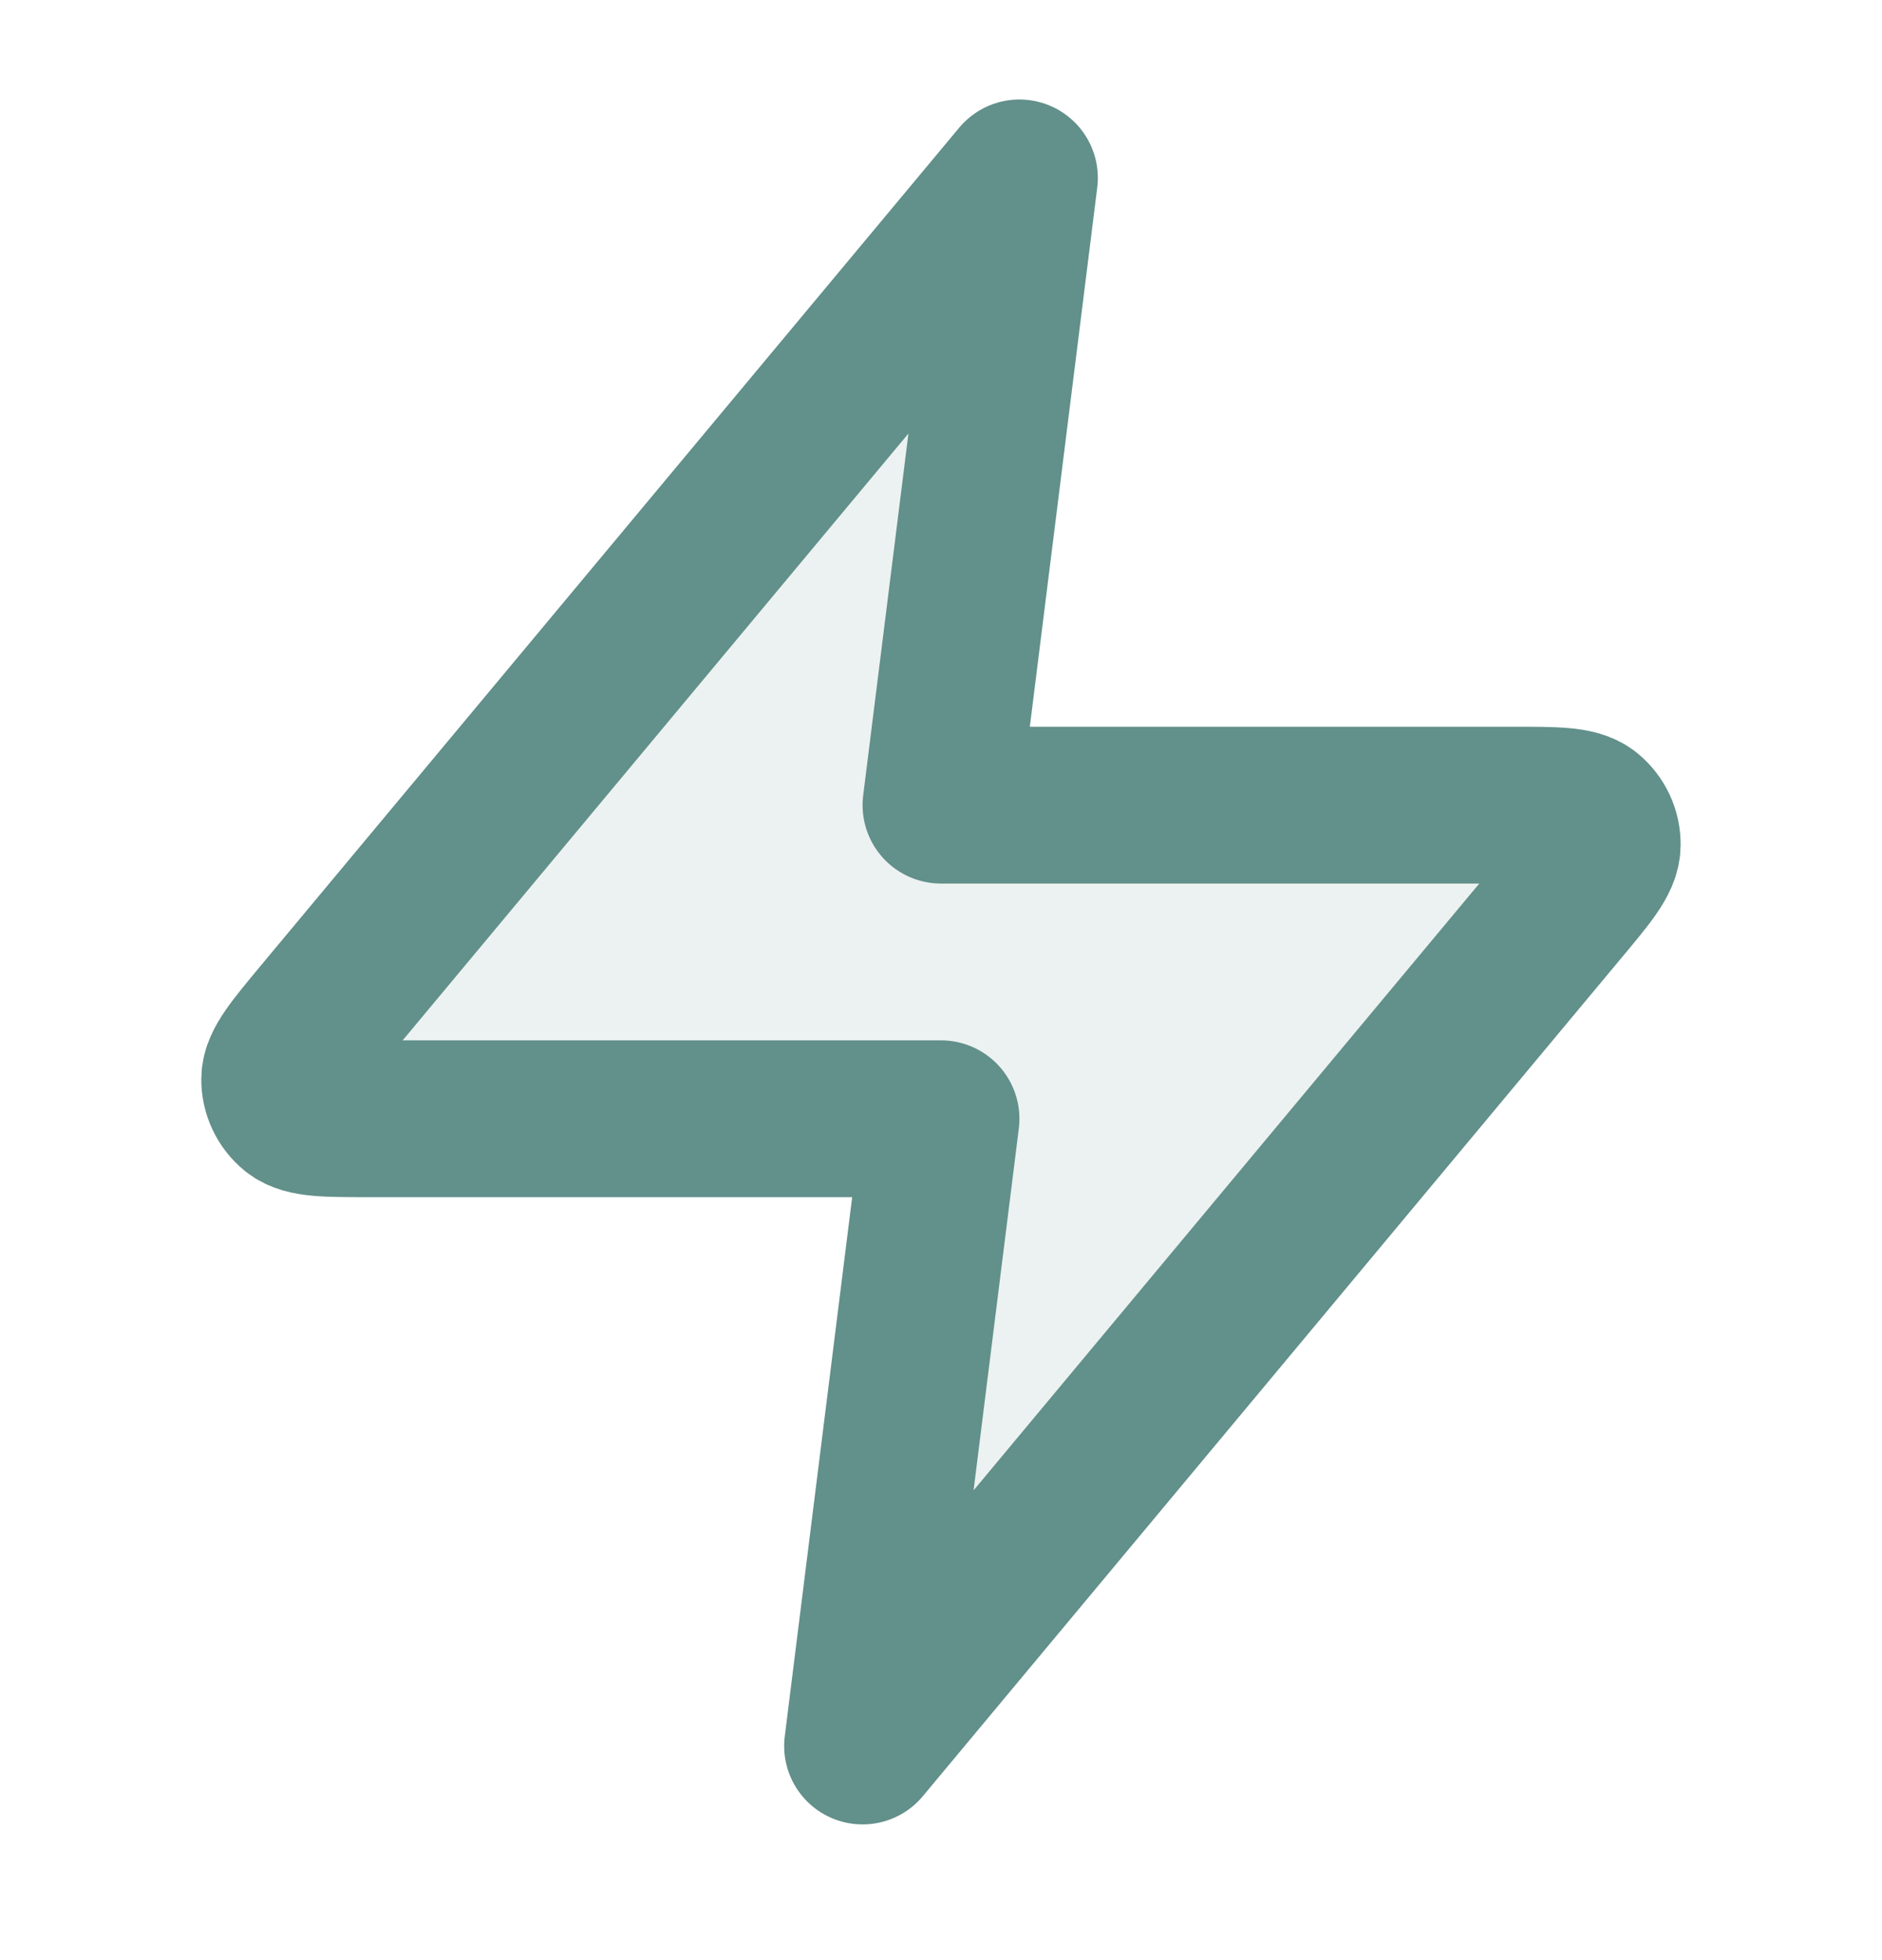
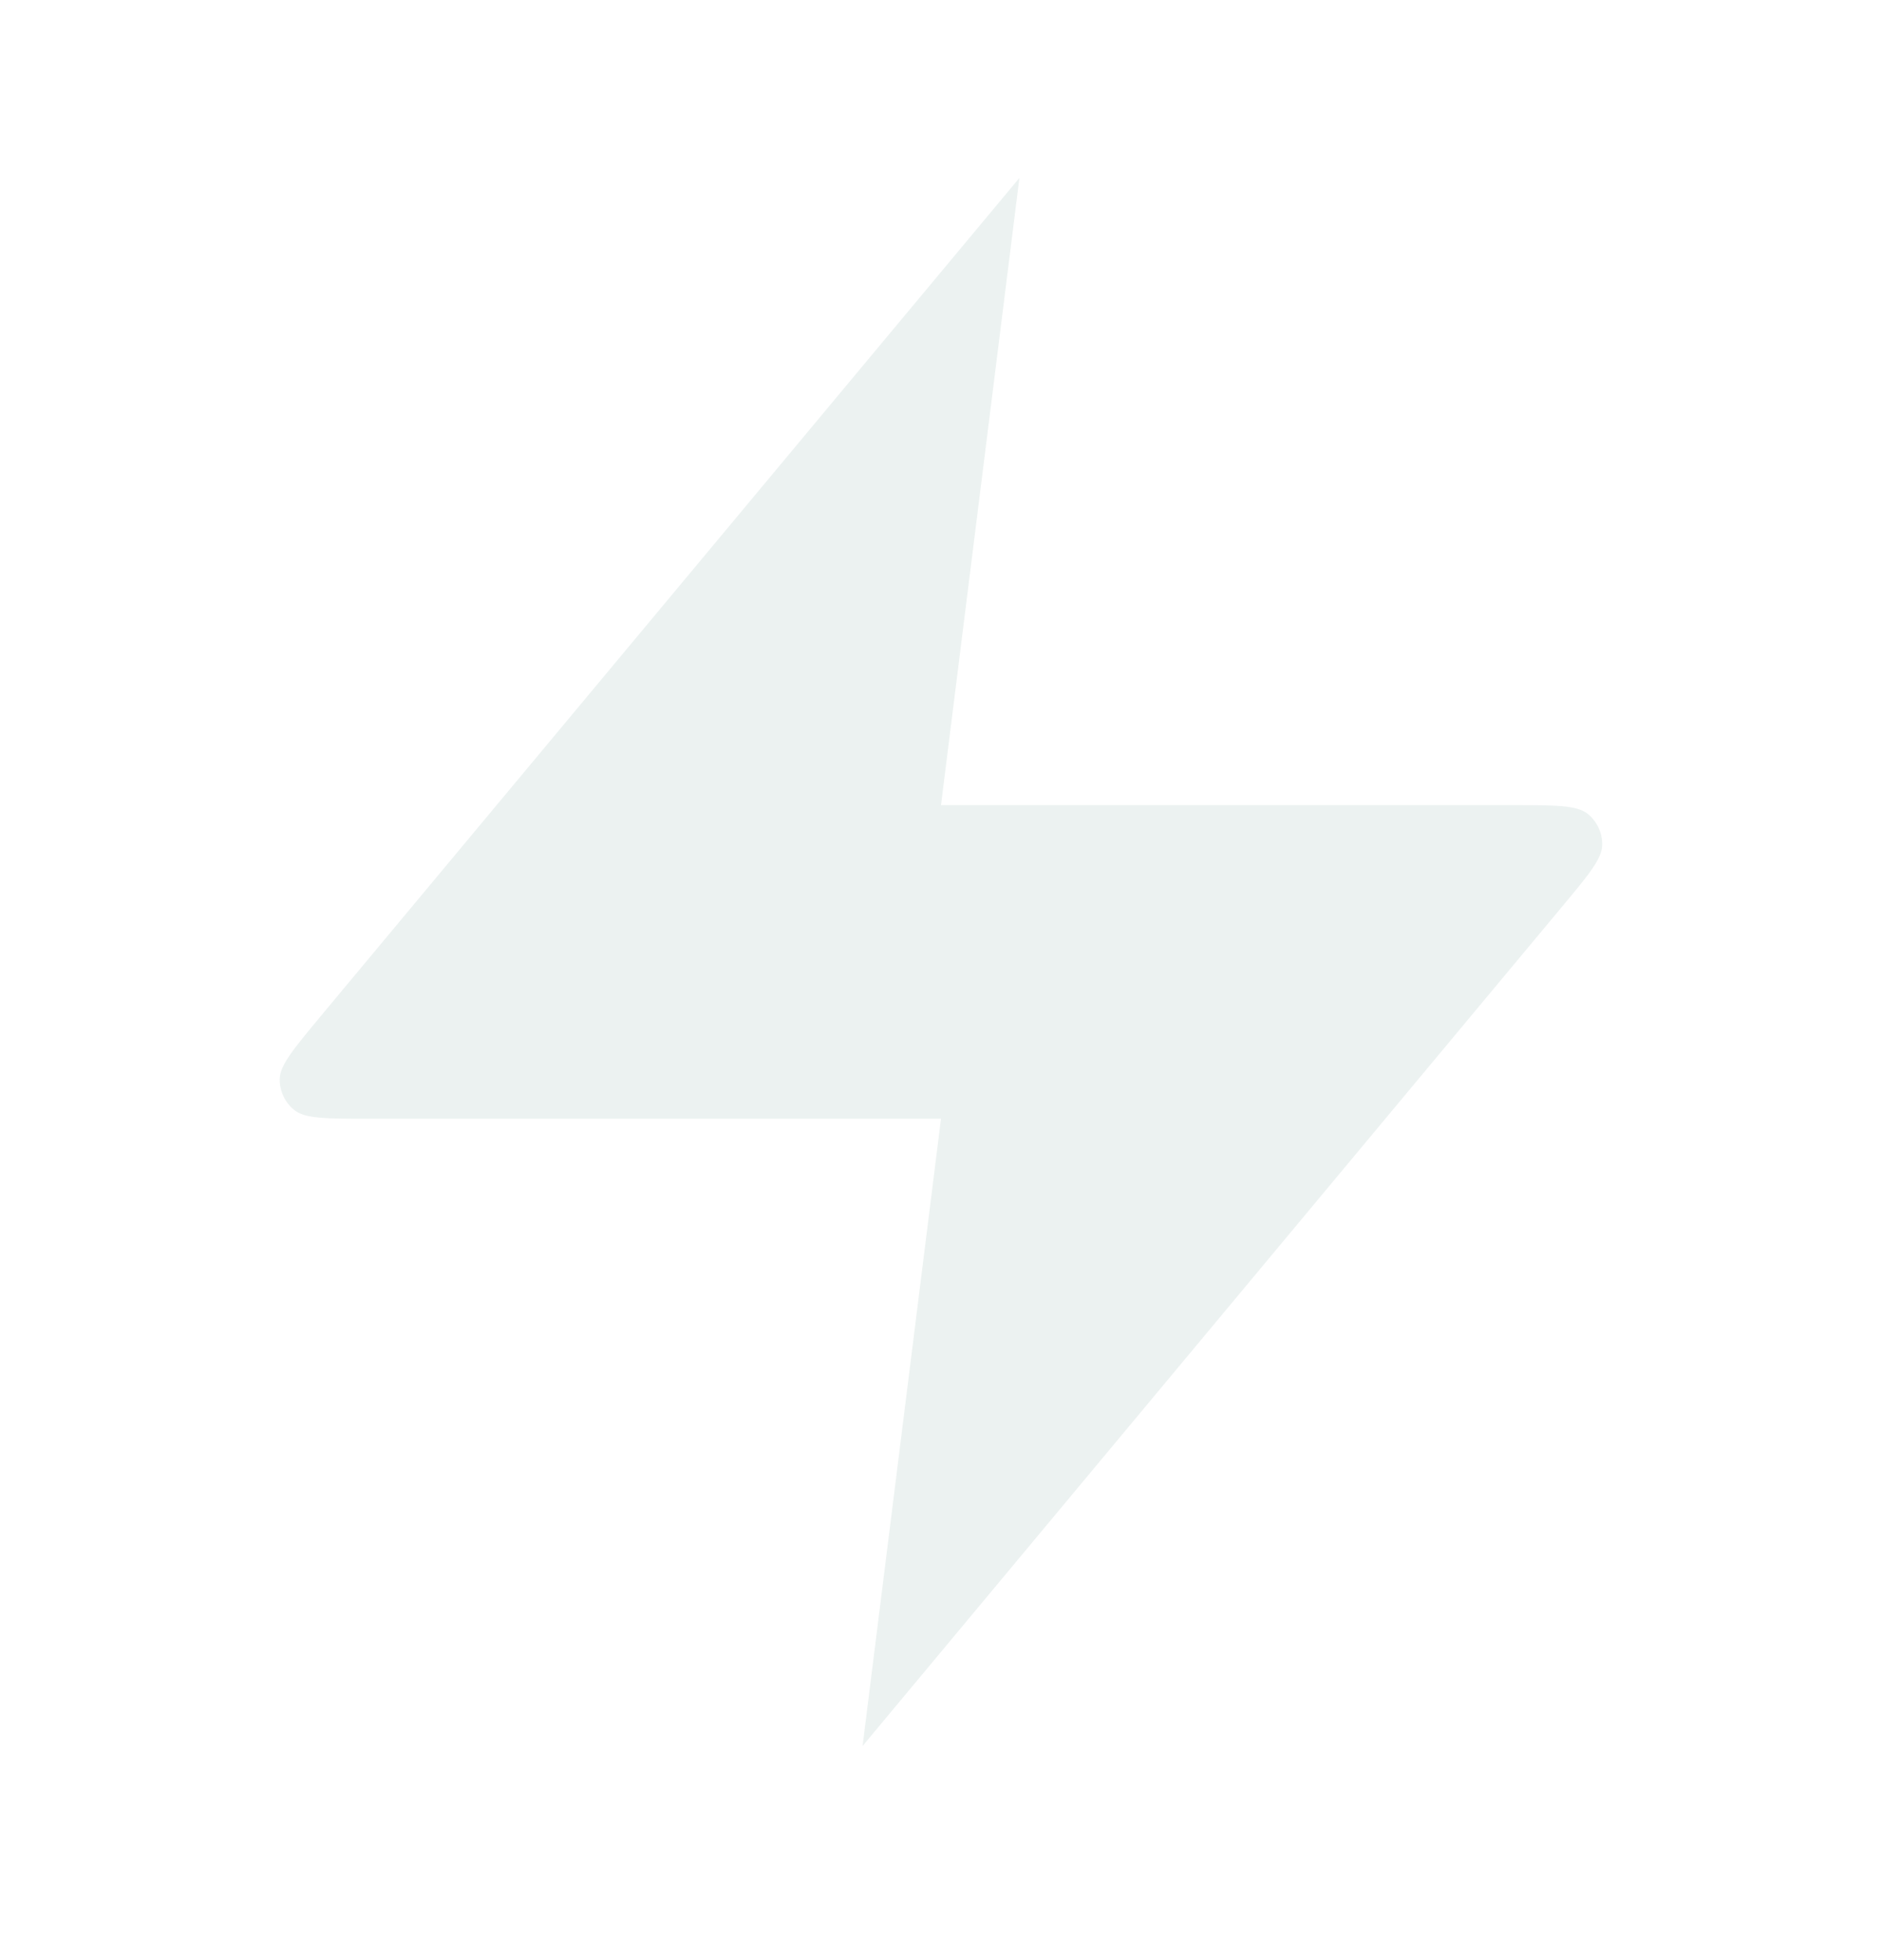
<svg xmlns="http://www.w3.org/2000/svg" width="24" height="25" viewBox="0 0 24 25" fill="none">
  <path opacity="0.12" d="M13 2.269L4.093 12.957C3.745 13.376 3.57 13.585 3.567 13.762C3.565 13.915 3.634 14.062 3.753 14.158C3.891 14.269 4.163 14.269 4.708 14.269H12L11 22.269L19.906 11.581C20.255 11.163 20.43 10.954 20.432 10.777C20.435 10.623 20.366 10.477 20.247 10.38C20.109 10.269 19.837 10.269 19.292 10.269H12L13 2.269Z" fill="#62908A" />
-   <path d="M13 2.269L4.093 12.957C3.745 13.376 3.57 13.585 3.567 13.762C3.565 13.915 3.634 14.062 3.753 14.158C3.891 14.269 4.163 14.269 4.708 14.269H12L11 22.269L19.906 11.581C20.255 11.163 20.43 10.954 20.432 10.777C20.435 10.623 20.366 10.477 20.247 10.38C20.109 10.269 19.837 10.269 19.292 10.269H12L13 2.269Z" stroke="#62908A" stroke-width="2" stroke-linecap="round" stroke-linejoin="round" />
</svg>